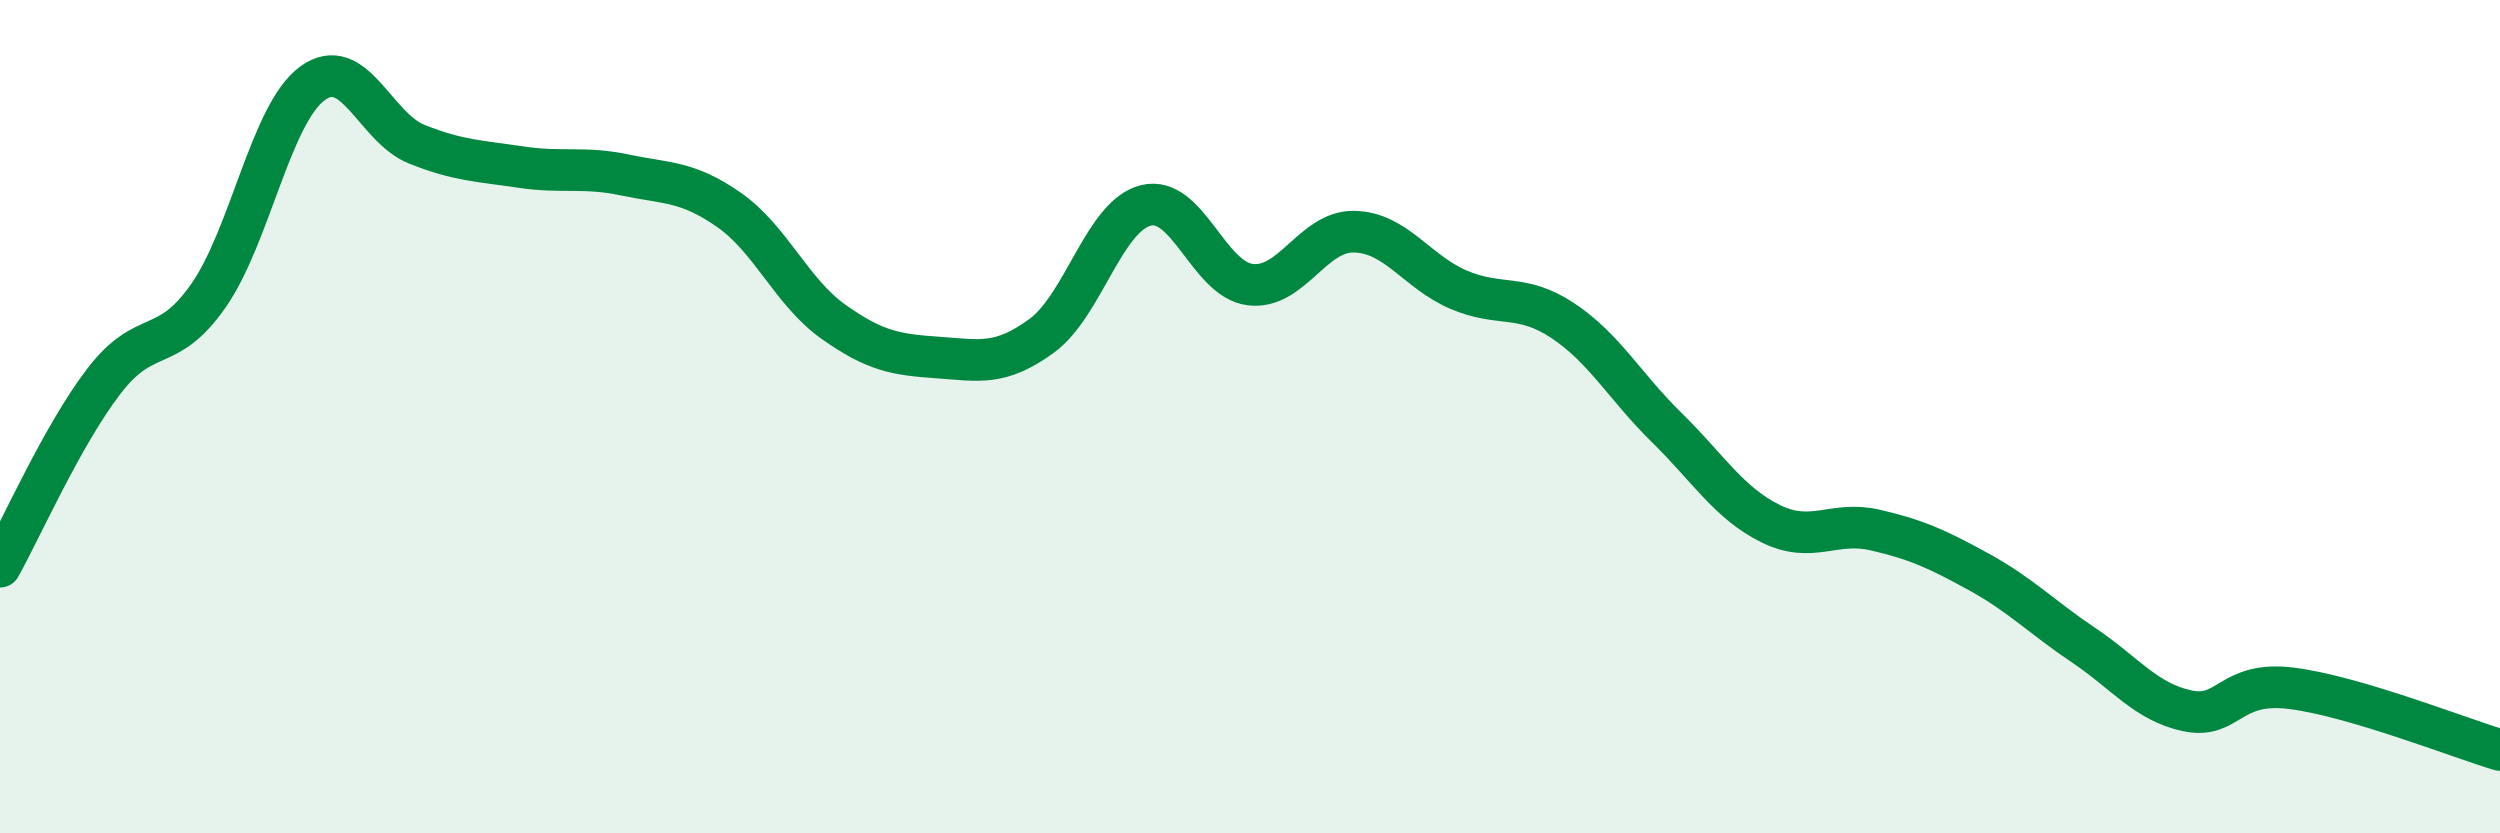
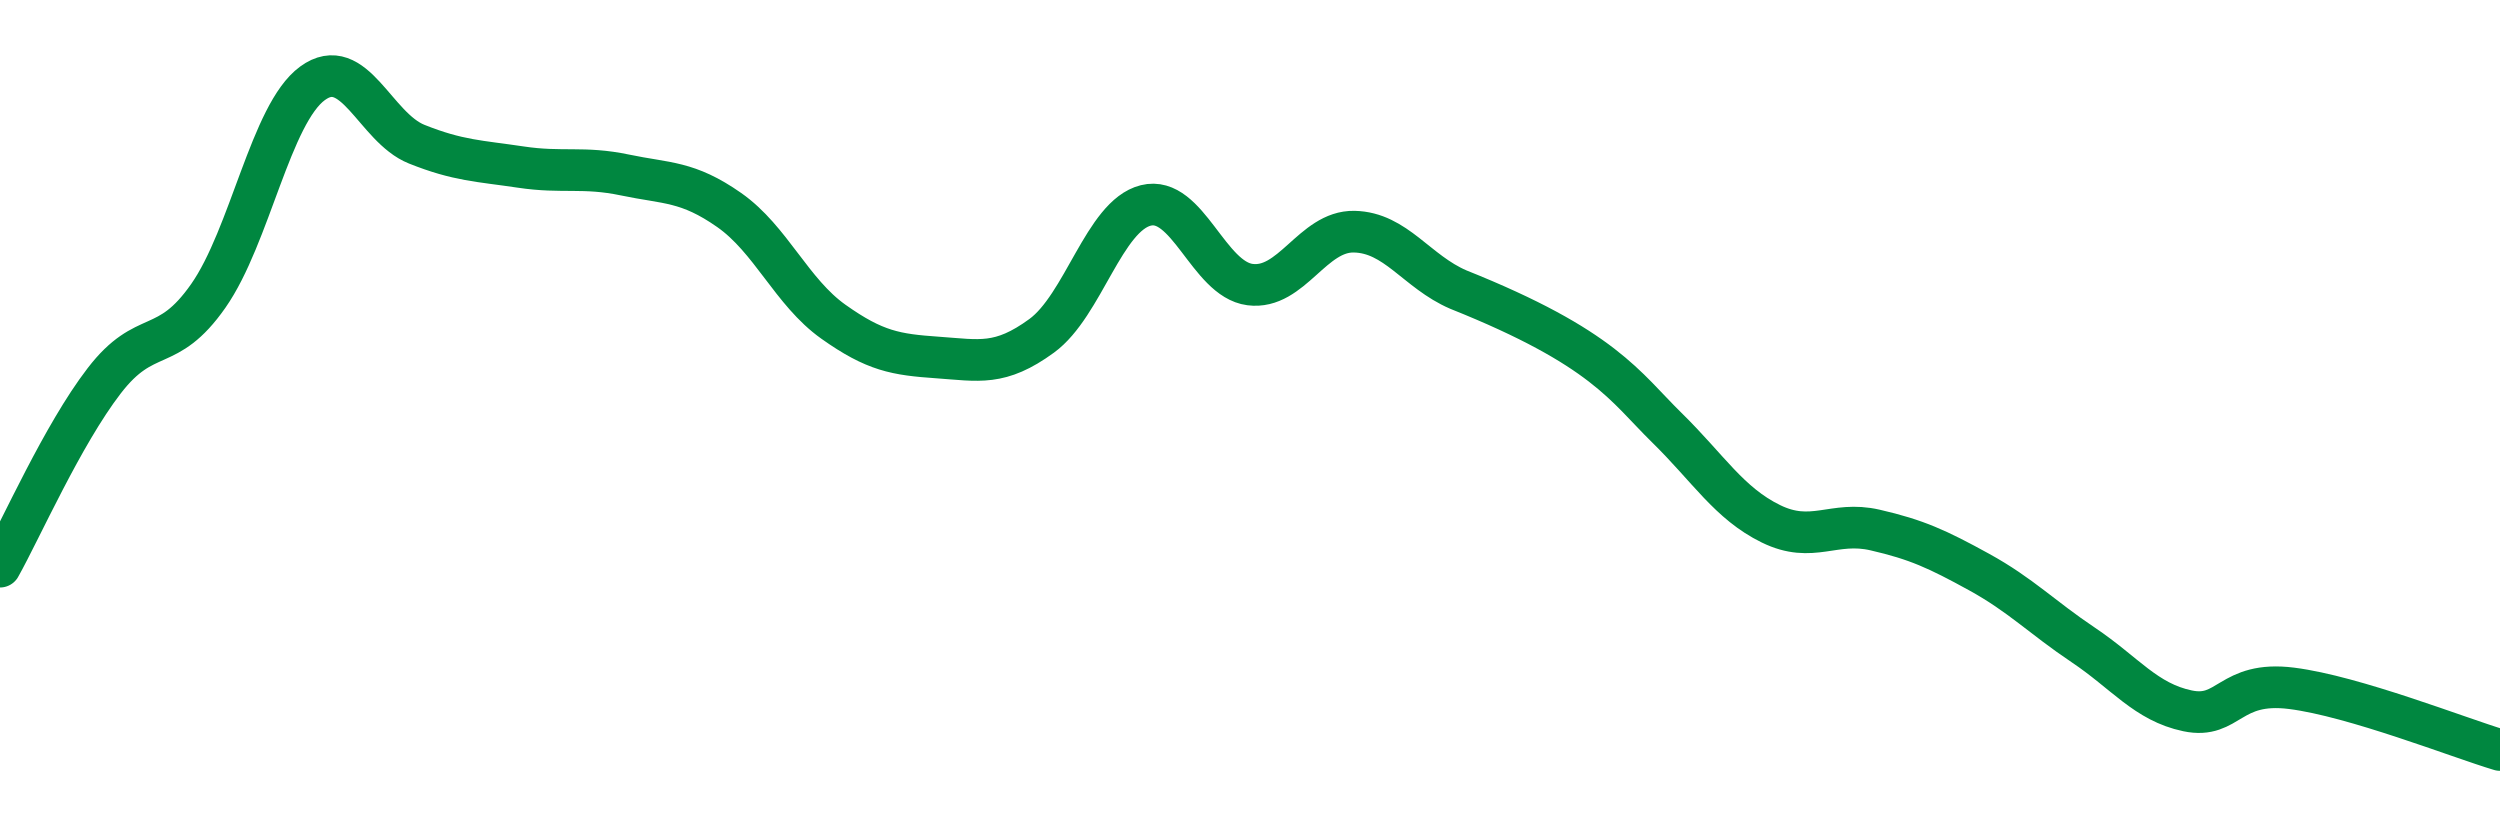
<svg xmlns="http://www.w3.org/2000/svg" width="60" height="20" viewBox="0 0 60 20">
-   <path d="M 0,13.6 C 0.5,12.71 1.5,10.44 2.5,9.14 C 3.5,7.84 4,8.53 5,7.1 C 6,5.67 6.5,2.73 7.5,2 C 8.5,1.27 9,3.06 10,3.46 C 11,3.86 11.5,3.86 12.5,4.01 C 13.5,4.16 14,3.99 15,4.2 C 16,4.41 16.5,4.34 17.5,5.04 C 18.5,5.74 19,7.01 20,7.72 C 21,8.43 21.5,8.51 22.5,8.58 C 23.5,8.65 24,8.79 25,8.06 C 26,7.33 26.5,5.18 27.5,4.93 C 28.5,4.68 29,6.7 30,6.83 C 31,6.96 31.5,5.54 32.5,5.56 C 33.5,5.58 34,6.52 35,6.95 C 36,7.38 36.5,7.03 37.5,7.69 C 38.5,8.35 39,9.28 40,10.26 C 41,11.24 41.5,12.08 42.5,12.57 C 43.5,13.06 44,12.49 45,12.72 C 46,12.95 46.5,13.18 47.5,13.73 C 48.5,14.28 49,14.81 50,15.48 C 51,16.15 51.5,16.85 52.5,17.06 C 53.5,17.27 53.5,16.33 55,16.52 C 56.5,16.71 59,17.7 60,18L60 20L0 20Z" fill="#008740" opacity="0.1" stroke-linecap="round" stroke-linejoin="round" />
-   <path d="M 0,13.6 C 0.5,12.71 1.5,10.44 2.5,9.14 C 3.5,7.84 4,8.53 5,7.1 C 6,5.67 6.5,2.73 7.5,2 C 8.5,1.27 9,3.06 10,3.46 C 11,3.86 11.5,3.86 12.5,4.01 C 13.5,4.16 14,3.99 15,4.2 C 16,4.41 16.5,4.34 17.5,5.04 C 18.5,5.74 19,7.01 20,7.72 C 21,8.43 21.5,8.51 22.5,8.58 C 23.5,8.65 24,8.79 25,8.06 C 26,7.33 26.5,5.18 27.5,4.93 C 28.5,4.68 29,6.7 30,6.83 C 31,6.96 31.5,5.54 32.5,5.56 C 33.5,5.58 34,6.52 35,6.95 C 36,7.38 36.5,7.03 37.5,7.69 C 38.5,8.35 39,9.28 40,10.26 C 41,11.24 41.5,12.08 42.5,12.57 C 43.5,13.06 44,12.49 45,12.72 C 46,12.95 46.5,13.18 47.5,13.73 C 48.5,14.28 49,14.81 50,15.48 C 51,16.15 51.5,16.85 52.5,17.06 C 53.5,17.27 53.5,16.33 55,16.52 C 56.5,16.71 59,17.7 60,18" stroke="#008740" stroke-width="1" fill="none" stroke-linecap="round" stroke-linejoin="round" />
+   <path d="M 0,13.6 C 0.5,12.71 1.5,10.44 2.5,9.14 C 3.5,7.84 4,8.53 5,7.1 C 6,5.67 6.5,2.73 7.5,2 C 8.5,1.27 9,3.06 10,3.46 C 11,3.86 11.5,3.86 12.5,4.01 C 13.5,4.16 14,3.99 15,4.2 C 16,4.41 16.5,4.34 17.5,5.04 C 18.5,5.74 19,7.01 20,7.72 C 21,8.43 21.5,8.51 22.5,8.58 C 23.5,8.65 24,8.79 25,8.06 C 26,7.33 26.5,5.18 27.5,4.93 C 28.5,4.68 29,6.7 30,6.83 C 31,6.96 31.5,5.54 32.5,5.56 C 33.5,5.58 34,6.52 35,6.95 C 38.5,8.35 39,9.28 40,10.26 C 41,11.24 41.5,12.08 42.5,12.57 C 43.5,13.06 44,12.49 45,12.72 C 46,12.95 46.5,13.18 47.5,13.73 C 48.5,14.28 49,14.81 50,15.48 C 51,16.15 51.5,16.85 52.5,17.06 C 53.5,17.27 53.5,16.33 55,16.52 C 56.5,16.71 59,17.7 60,18" stroke="#008740" stroke-width="1" fill="none" stroke-linecap="round" stroke-linejoin="round" />
</svg>